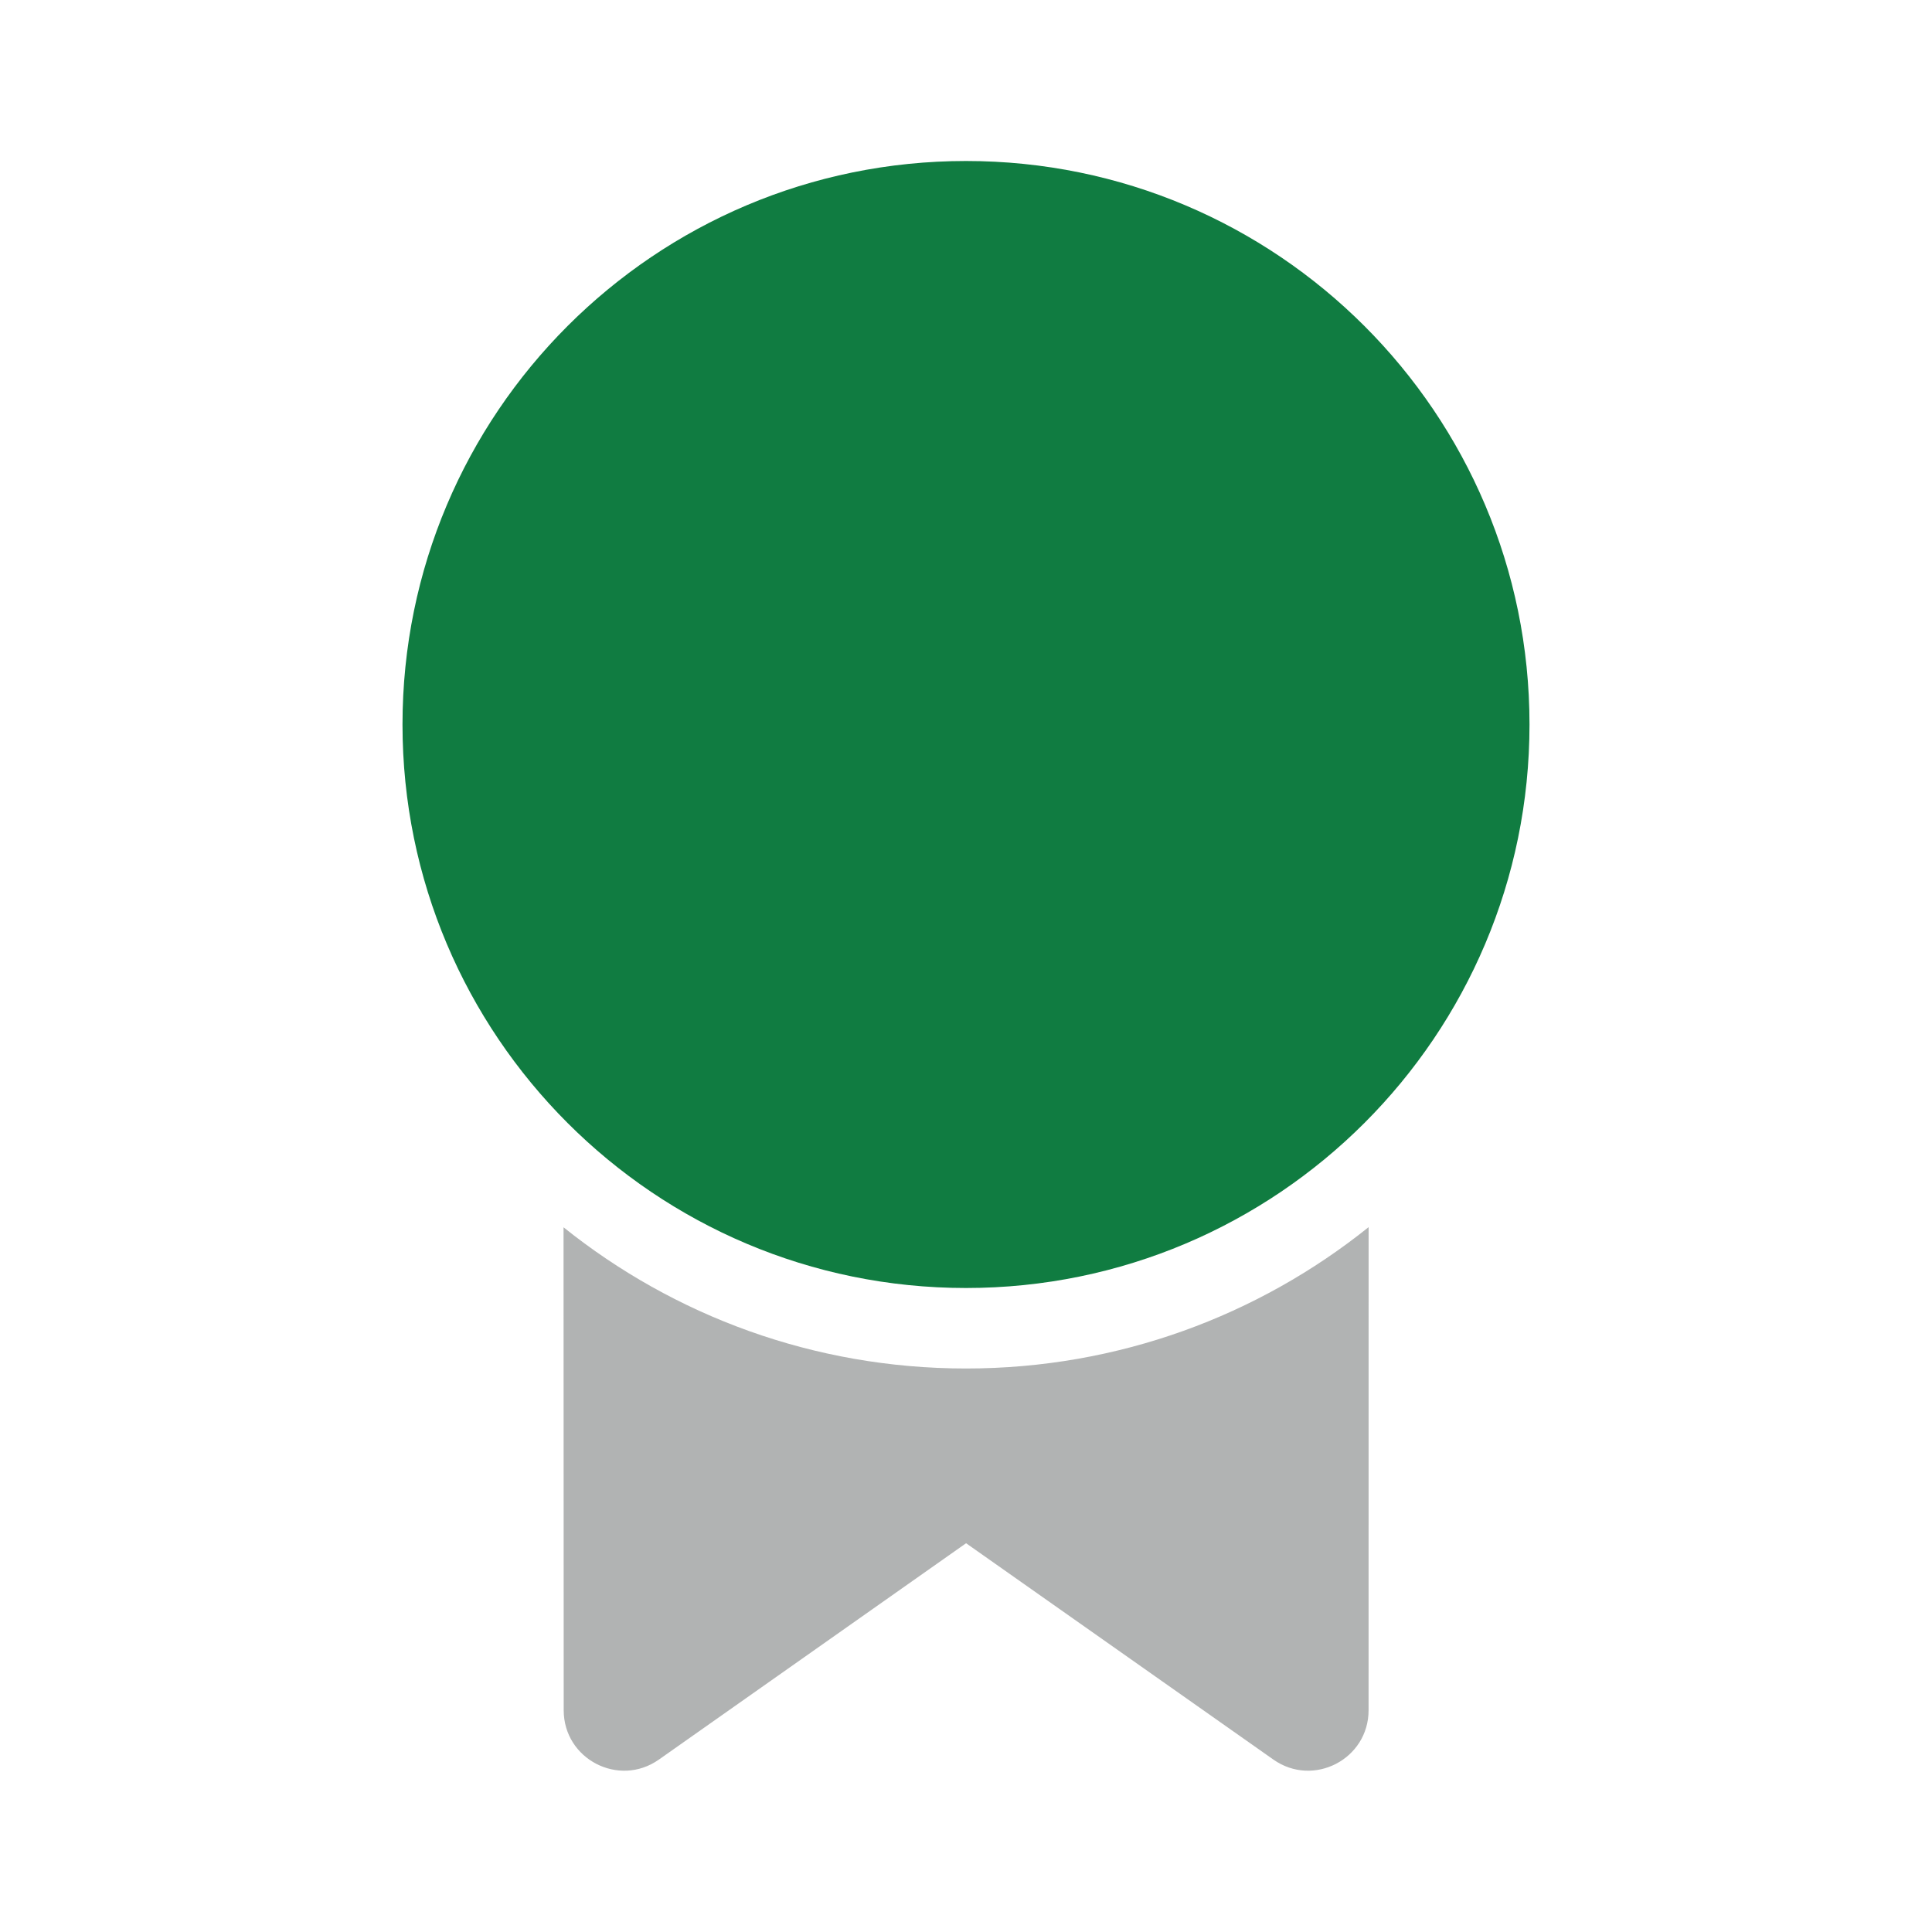
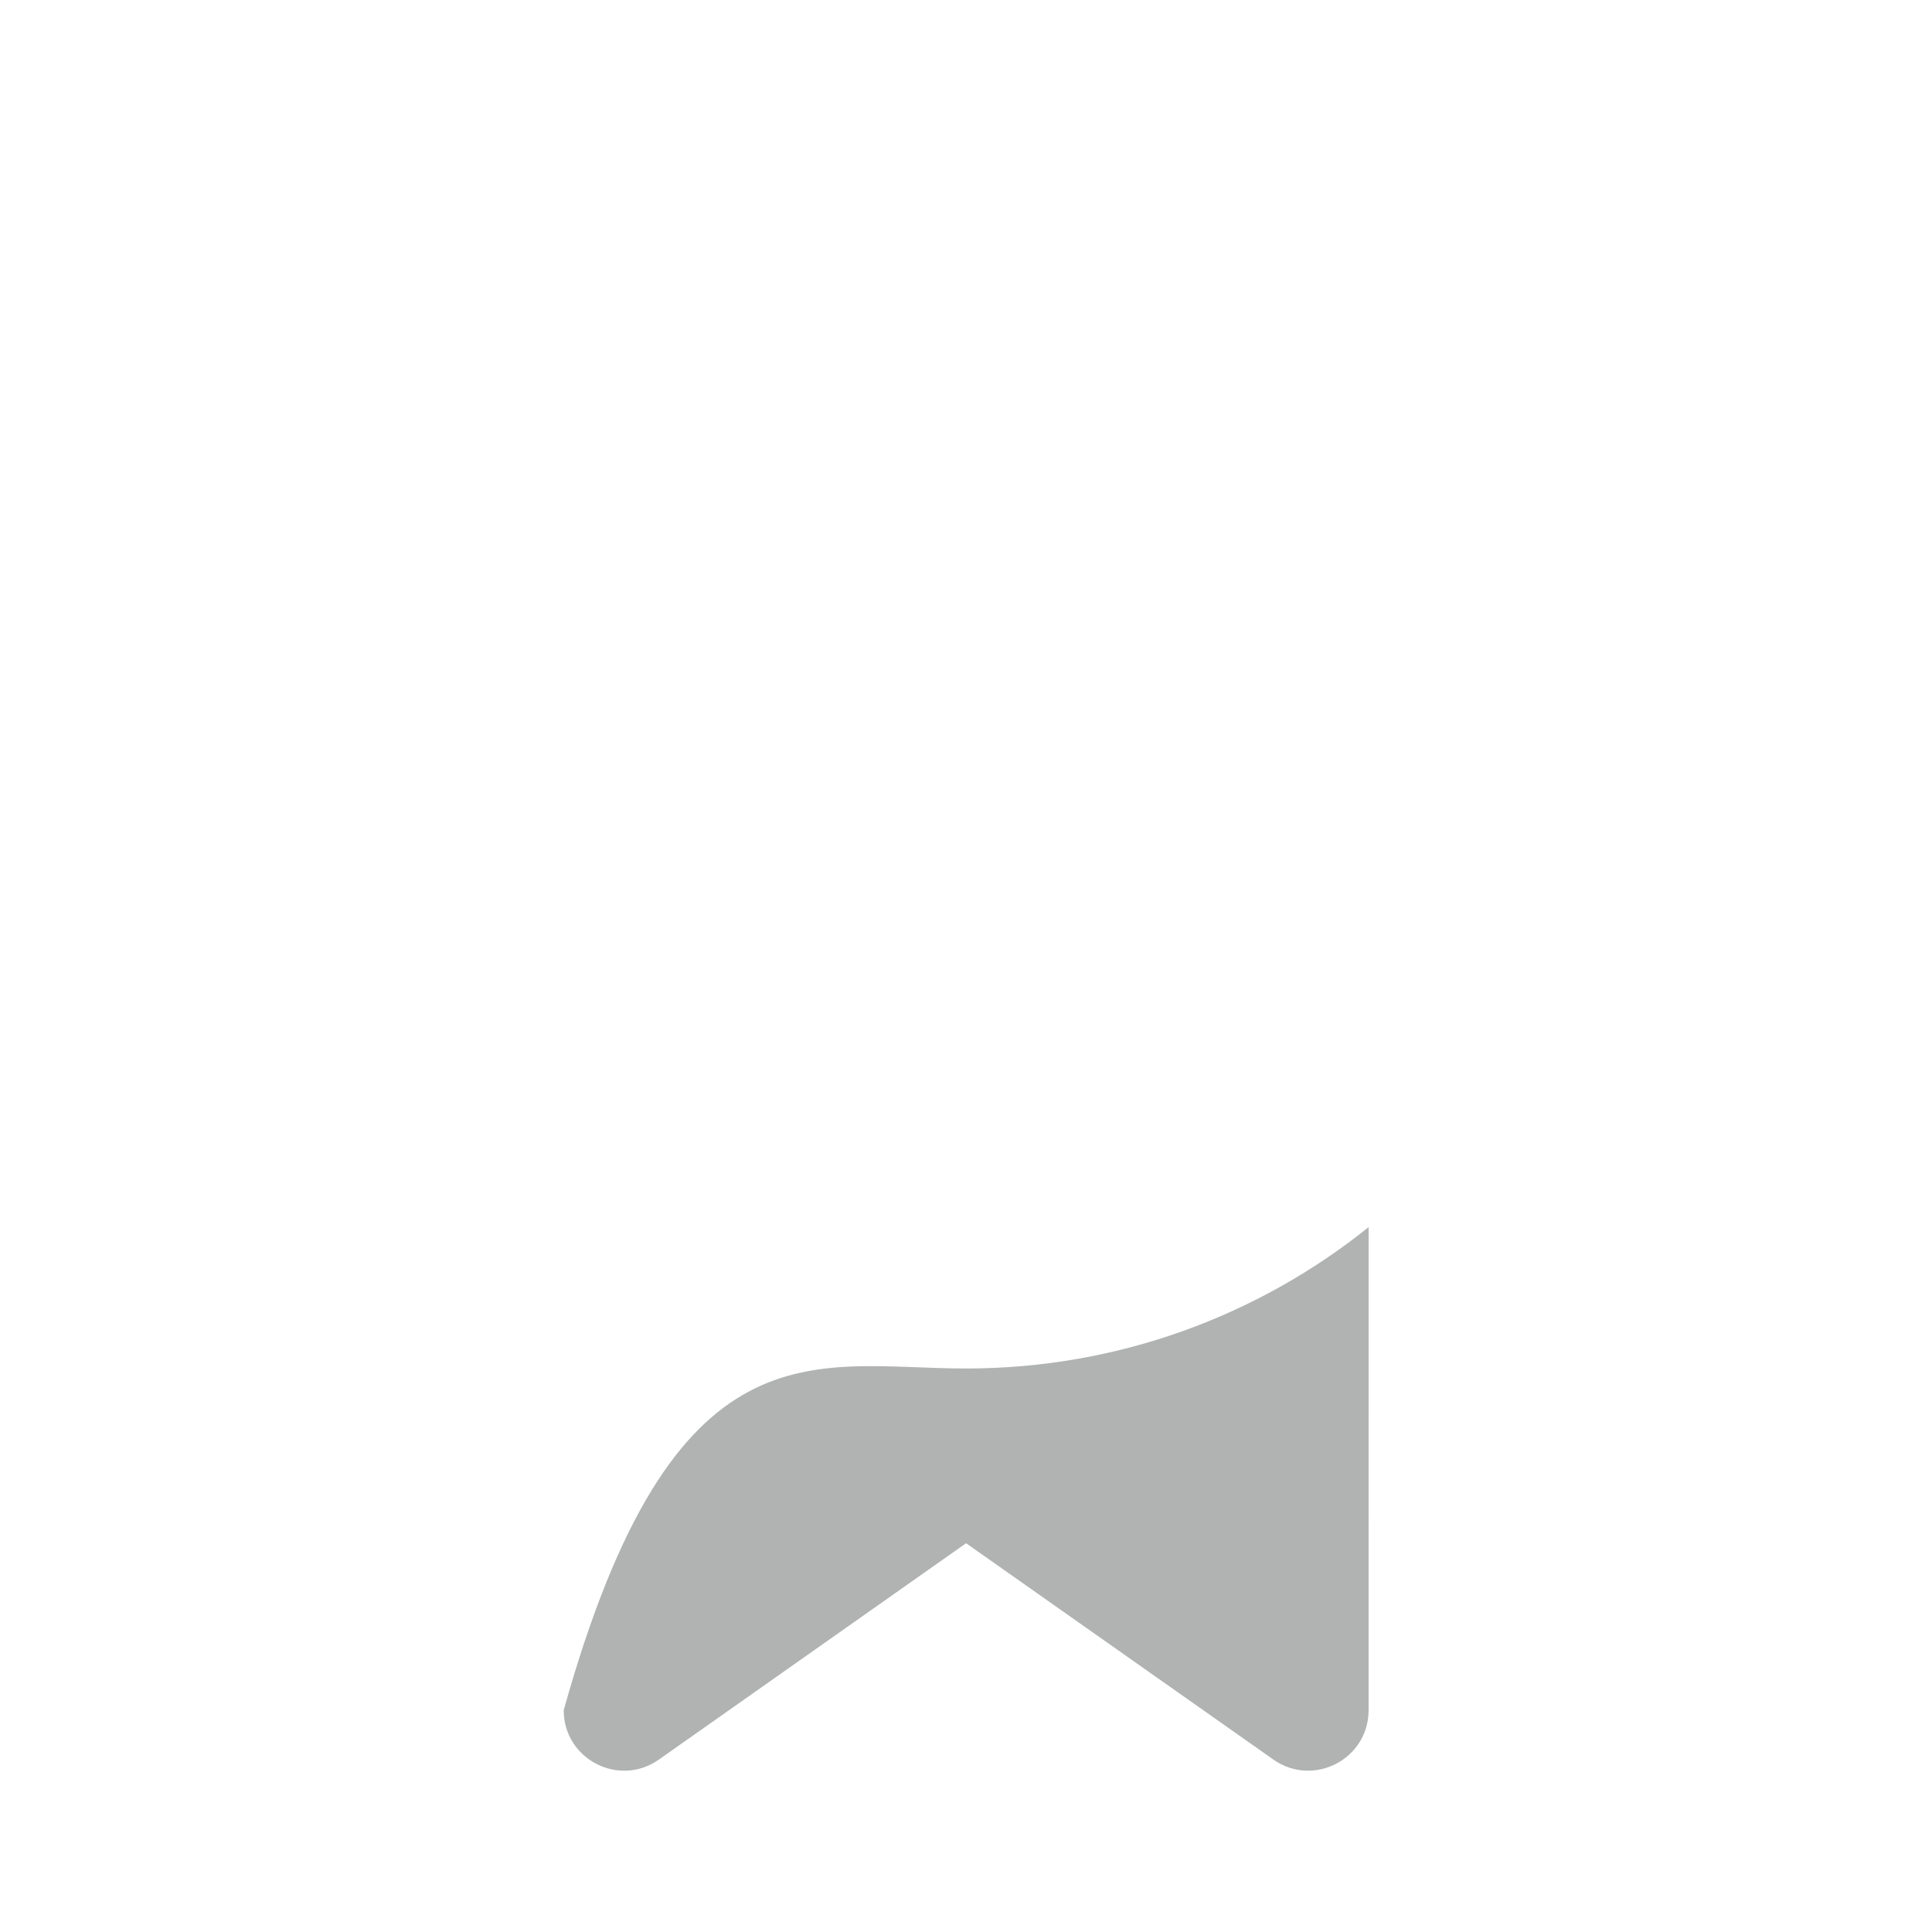
<svg xmlns="http://www.w3.org/2000/svg" width="48" height="48" viewBox="0 0 48 48" fill="none">
-   <path d="M34.003 30.488L34.002 42.49C34.002 43.706 32.632 44.416 31.638 43.717L24.002 38.341L16.369 43.717C15.375 44.416 14.005 43.706 14.005 42.49L14.001 30.492C16.74 32.687 20.217 34 24 34C27.785 34 31.264 32.685 34.003 30.488Z" fill="#B1B3B3" />
-   <path d="M24 4C31.732 4 38 10.268 38 18C38 25.732 31.732 32 24 32C16.268 32 10 25.732 10 18C10 10.268 16.268 4 24 4Z" fill="#107C41" />
+   <path d="M34.003 30.488L34.002 42.49C34.002 43.706 32.632 44.416 31.638 43.717L24.002 38.341L16.369 43.717C15.375 44.416 14.005 43.706 14.005 42.49C16.74 32.687 20.217 34 24 34C27.785 34 31.264 32.685 34.003 30.488Z" fill="#B1B3B3" />
</svg>